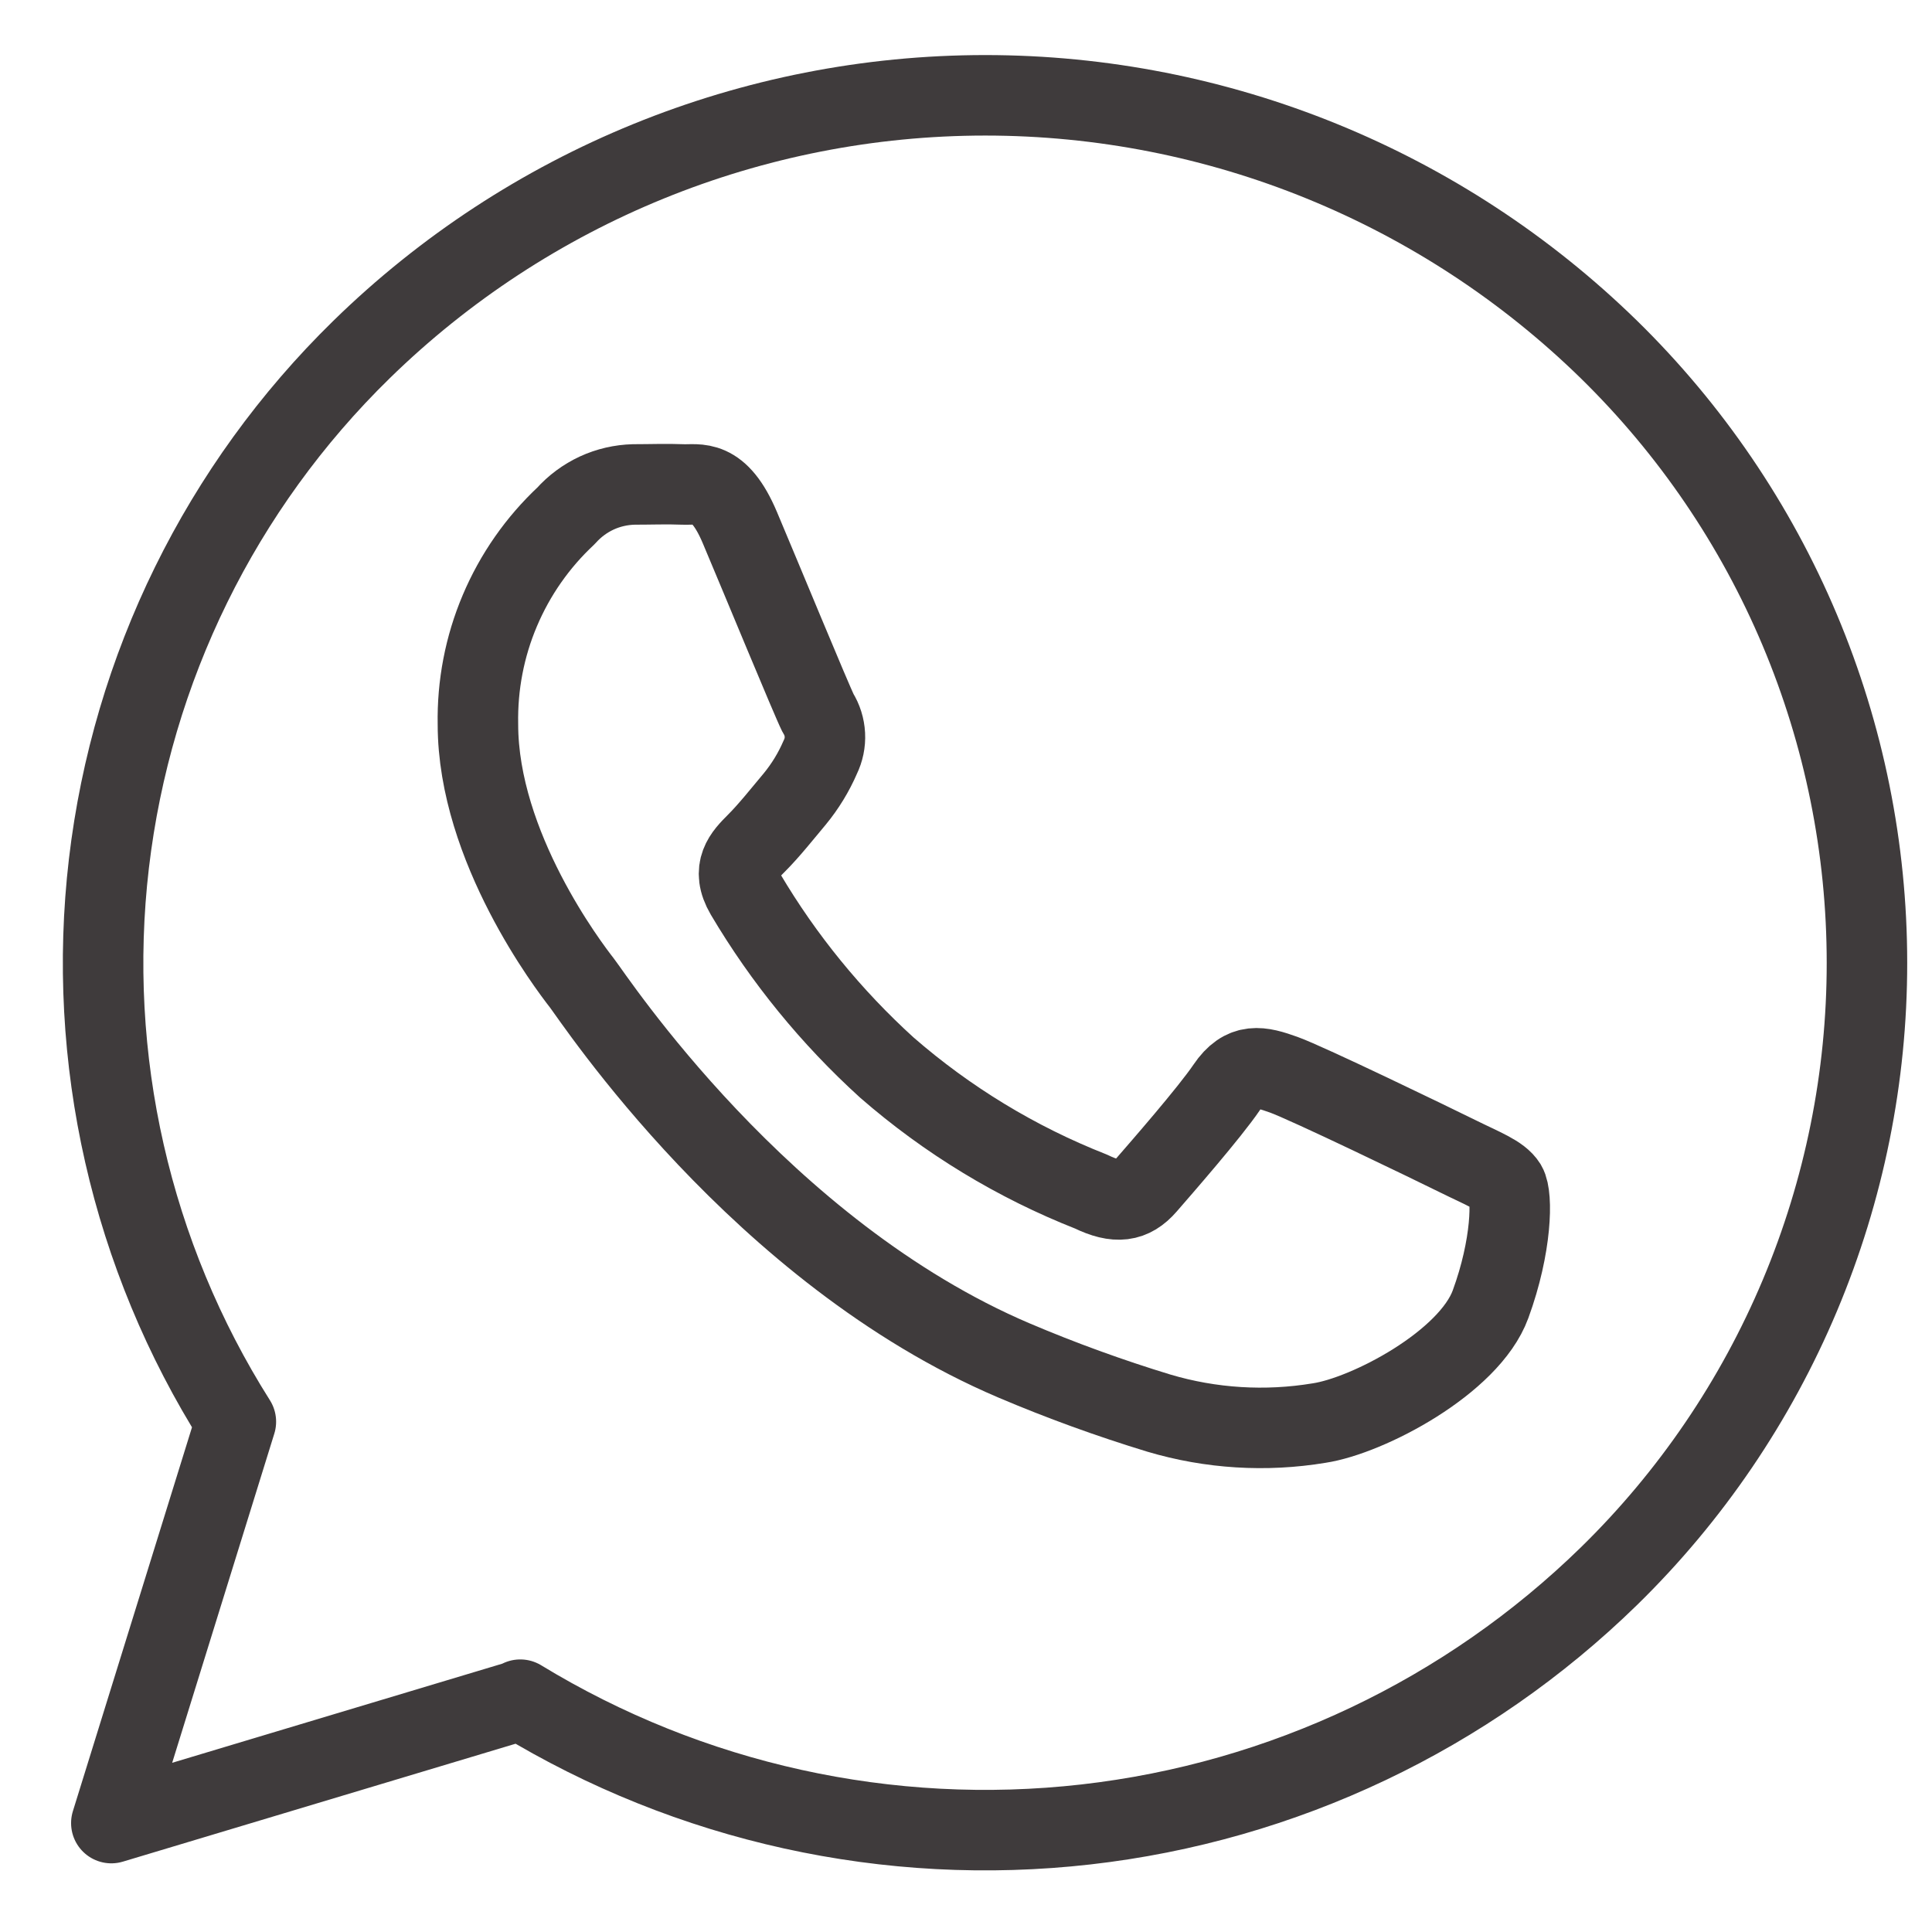
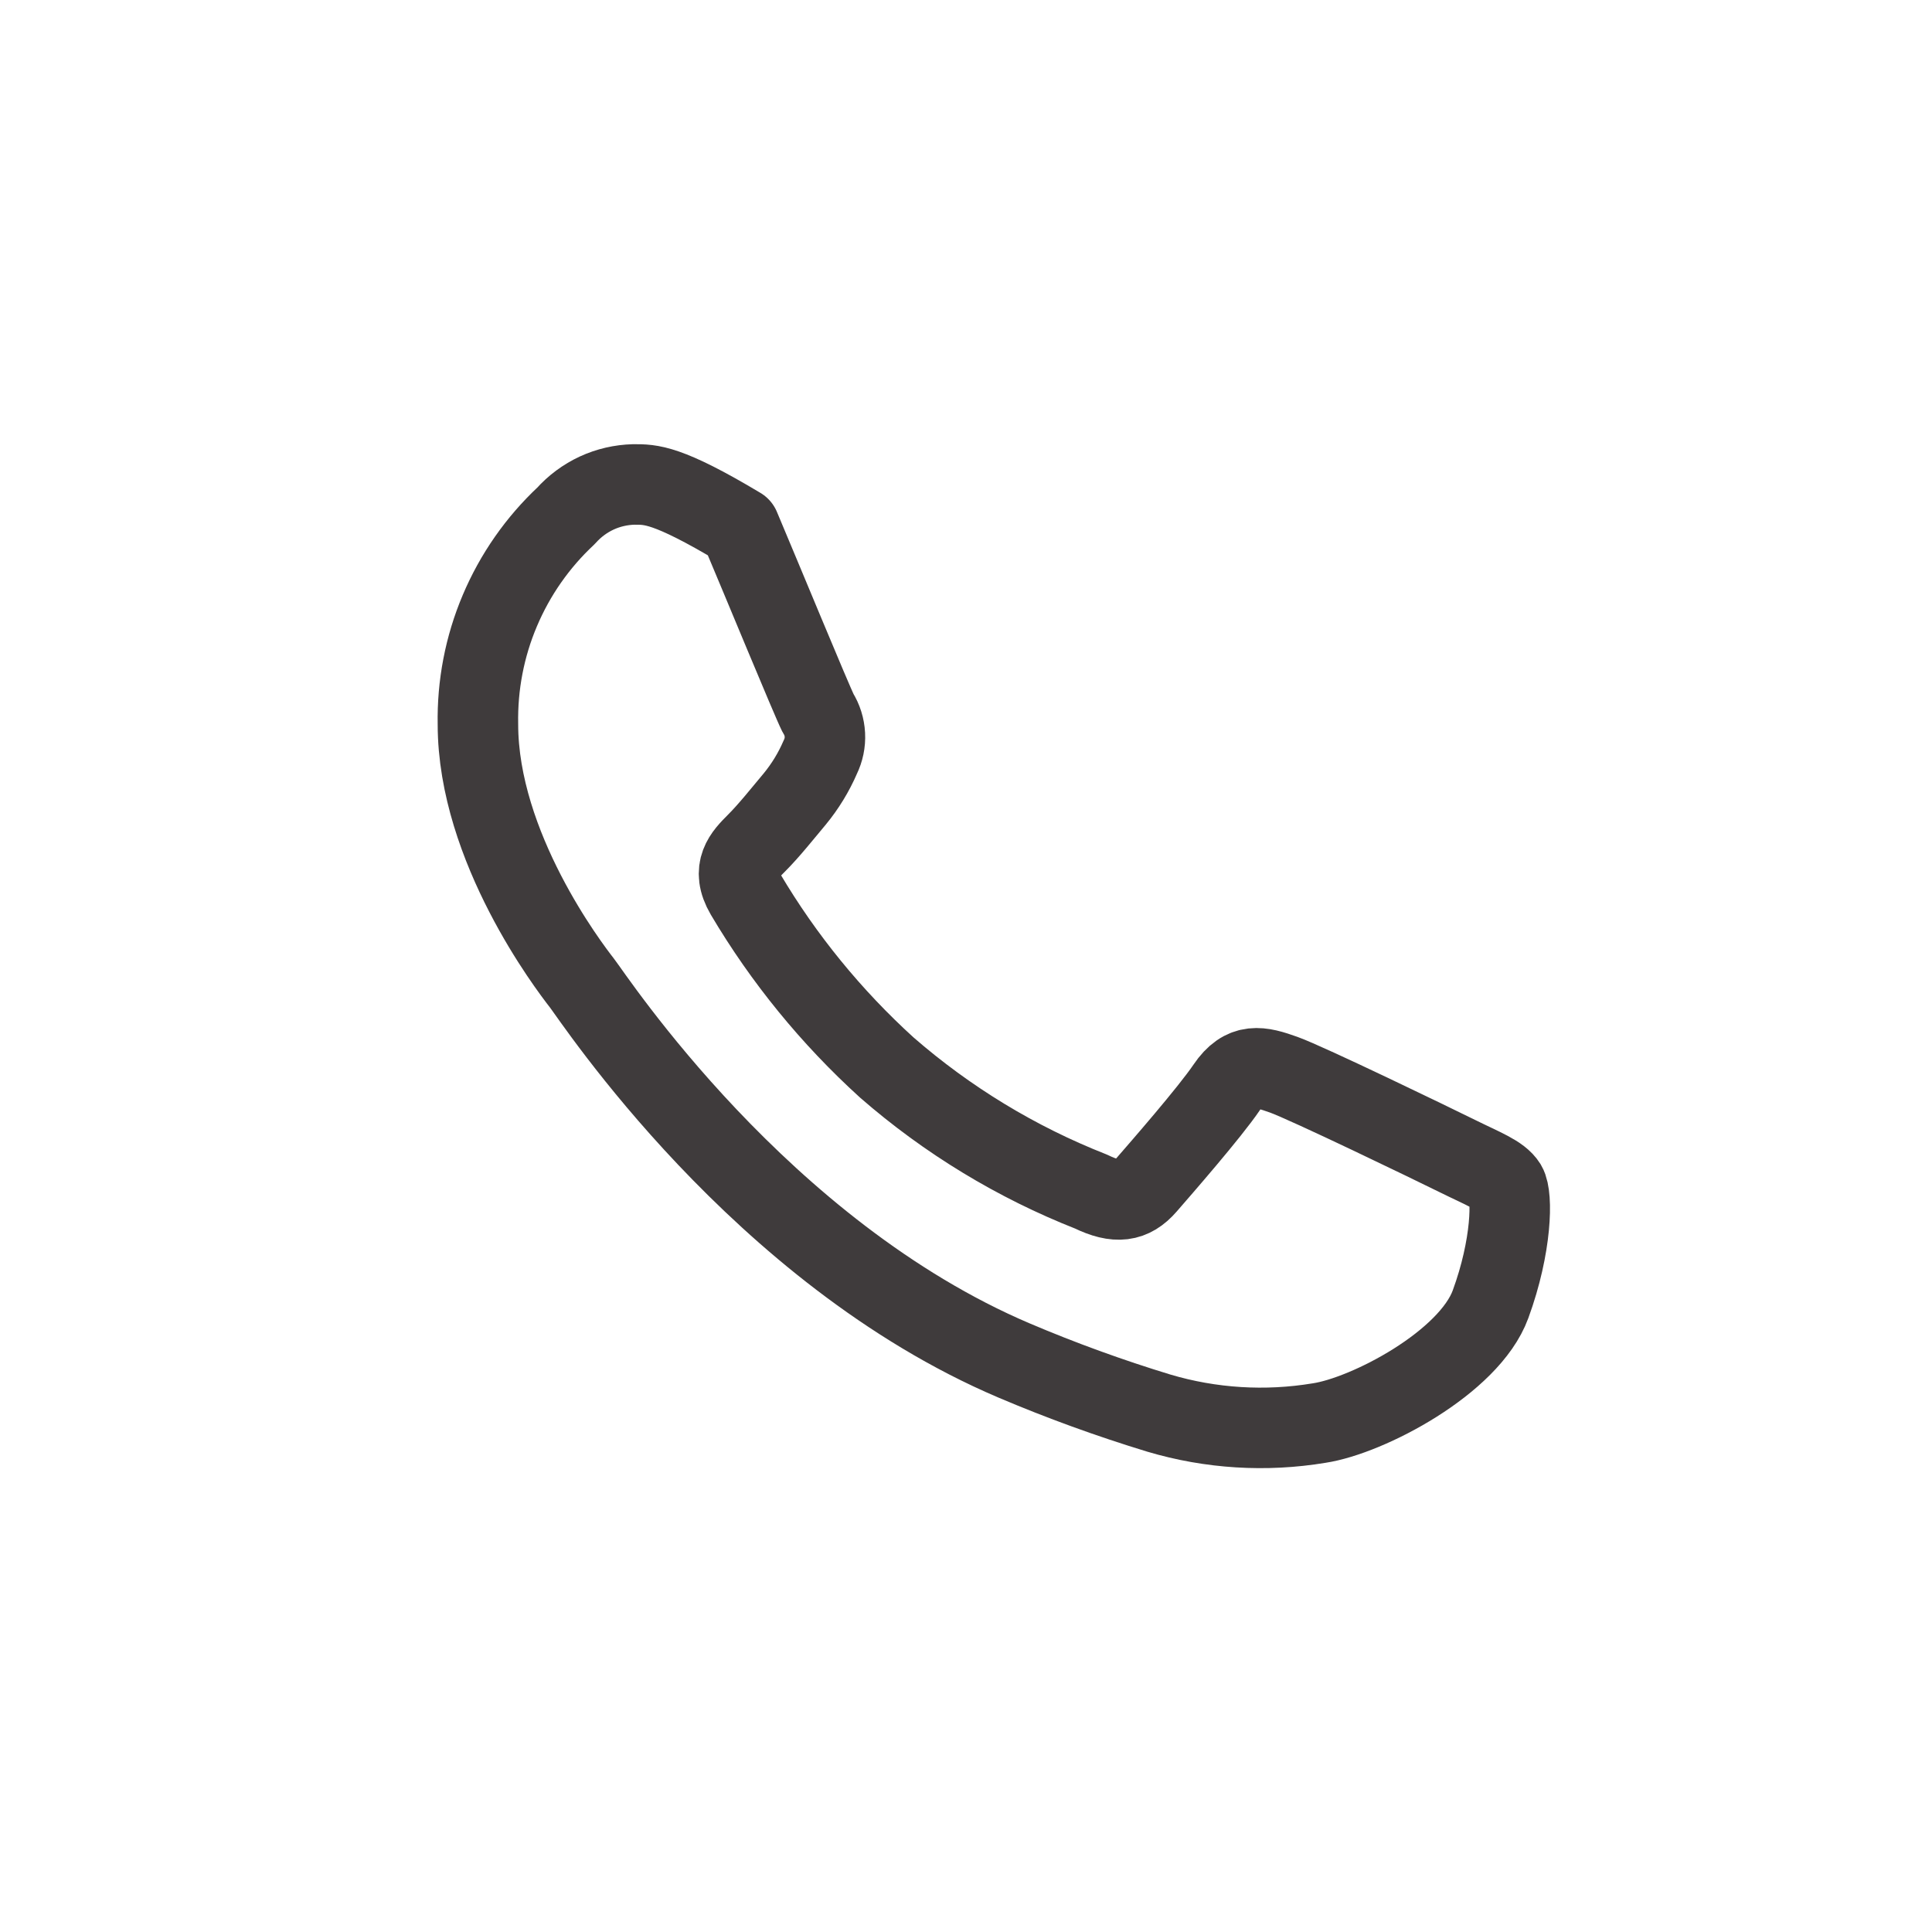
<svg xmlns="http://www.w3.org/2000/svg" width="24" height="24" viewBox="0 0 24 24" fill="none">
-   <path d="M18.711 14.723C18.631 14.594 18.421 14.518 18.106 14.362C17.791 14.206 16.238 13.455 15.948 13.351C15.658 13.247 15.45 13.195 15.239 13.507C15.028 13.819 14.417 14.518 14.239 14.723C14.061 14.928 13.87 14.956 13.555 14.803C12.627 14.438 11.768 13.916 11.016 13.261C10.327 12.635 9.735 11.91 9.261 11.109C9.078 10.796 9.242 10.629 9.398 10.473C9.554 10.317 9.716 10.112 9.872 9.926C10.002 9.768 10.109 9.593 10.19 9.405C10.232 9.319 10.252 9.224 10.247 9.128C10.242 9.032 10.213 8.939 10.162 8.858C10.083 8.702 9.453 7.174 9.19 6.552C8.927 5.931 8.673 6.027 8.478 6.018C8.284 6.01 8.084 6.018 7.873 6.018C7.714 6.022 7.557 6.058 7.412 6.125C7.268 6.192 7.138 6.288 7.032 6.407C6.678 6.738 6.398 7.139 6.209 7.586C6.02 8.032 5.928 8.513 5.937 8.997C5.937 10.525 7.071 12.009 7.227 12.209C7.383 12.409 9.442 15.556 12.596 16.9C13.184 17.15 13.785 17.368 14.395 17.554C15.041 17.746 15.722 17.788 16.386 17.678C16.991 17.587 18.251 16.927 18.516 16.202C18.782 15.476 18.79 14.854 18.711 14.723Z" stroke="#3F3B3C" stroke-linecap="round" stroke-linejoin="round" />
-   <path d="M6.452 21.125L1.383 22.647L2.93 17.661C1.626 15.598 1.069 13.15 1.353 10.726C1.638 8.301 2.745 6.048 4.491 4.342C6.562 2.318 9.343 1.184 12.239 1.184C15.135 1.184 17.916 2.318 19.987 4.342C21.001 5.335 21.808 6.52 22.358 7.828C22.908 9.136 23.192 10.54 23.192 11.96C23.193 13.379 22.909 14.784 22.359 16.092C21.809 17.4 21.004 18.585 19.989 19.578C18.226 21.3 15.939 22.386 13.489 22.664C11.04 22.942 8.568 22.396 6.463 21.114L6.452 21.125Z" stroke="#3F3B3C" stroke-linecap="round" stroke-linejoin="round" />
+   <path d="M18.711 14.723C18.631 14.594 18.421 14.518 18.106 14.362C17.791 14.206 16.238 13.455 15.948 13.351C15.658 13.247 15.45 13.195 15.239 13.507C15.028 13.819 14.417 14.518 14.239 14.723C14.061 14.928 13.87 14.956 13.555 14.803C12.627 14.438 11.768 13.916 11.016 13.261C10.327 12.635 9.735 11.91 9.261 11.109C9.078 10.796 9.242 10.629 9.398 10.473C9.554 10.317 9.716 10.112 9.872 9.926C10.002 9.768 10.109 9.593 10.19 9.405C10.232 9.319 10.252 9.224 10.247 9.128C10.242 9.032 10.213 8.939 10.162 8.858C10.083 8.702 9.453 7.174 9.19 6.552C8.284 6.01 8.084 6.018 7.873 6.018C7.714 6.022 7.557 6.058 7.412 6.125C7.268 6.192 7.138 6.288 7.032 6.407C6.678 6.738 6.398 7.139 6.209 7.586C6.02 8.032 5.928 8.513 5.937 8.997C5.937 10.525 7.071 12.009 7.227 12.209C7.383 12.409 9.442 15.556 12.596 16.9C13.184 17.15 13.785 17.368 14.395 17.554C15.041 17.746 15.722 17.788 16.386 17.678C16.991 17.587 18.251 16.927 18.516 16.202C18.782 15.476 18.79 14.854 18.711 14.723Z" stroke="#3F3B3C" stroke-linecap="round" stroke-linejoin="round" />
</svg>